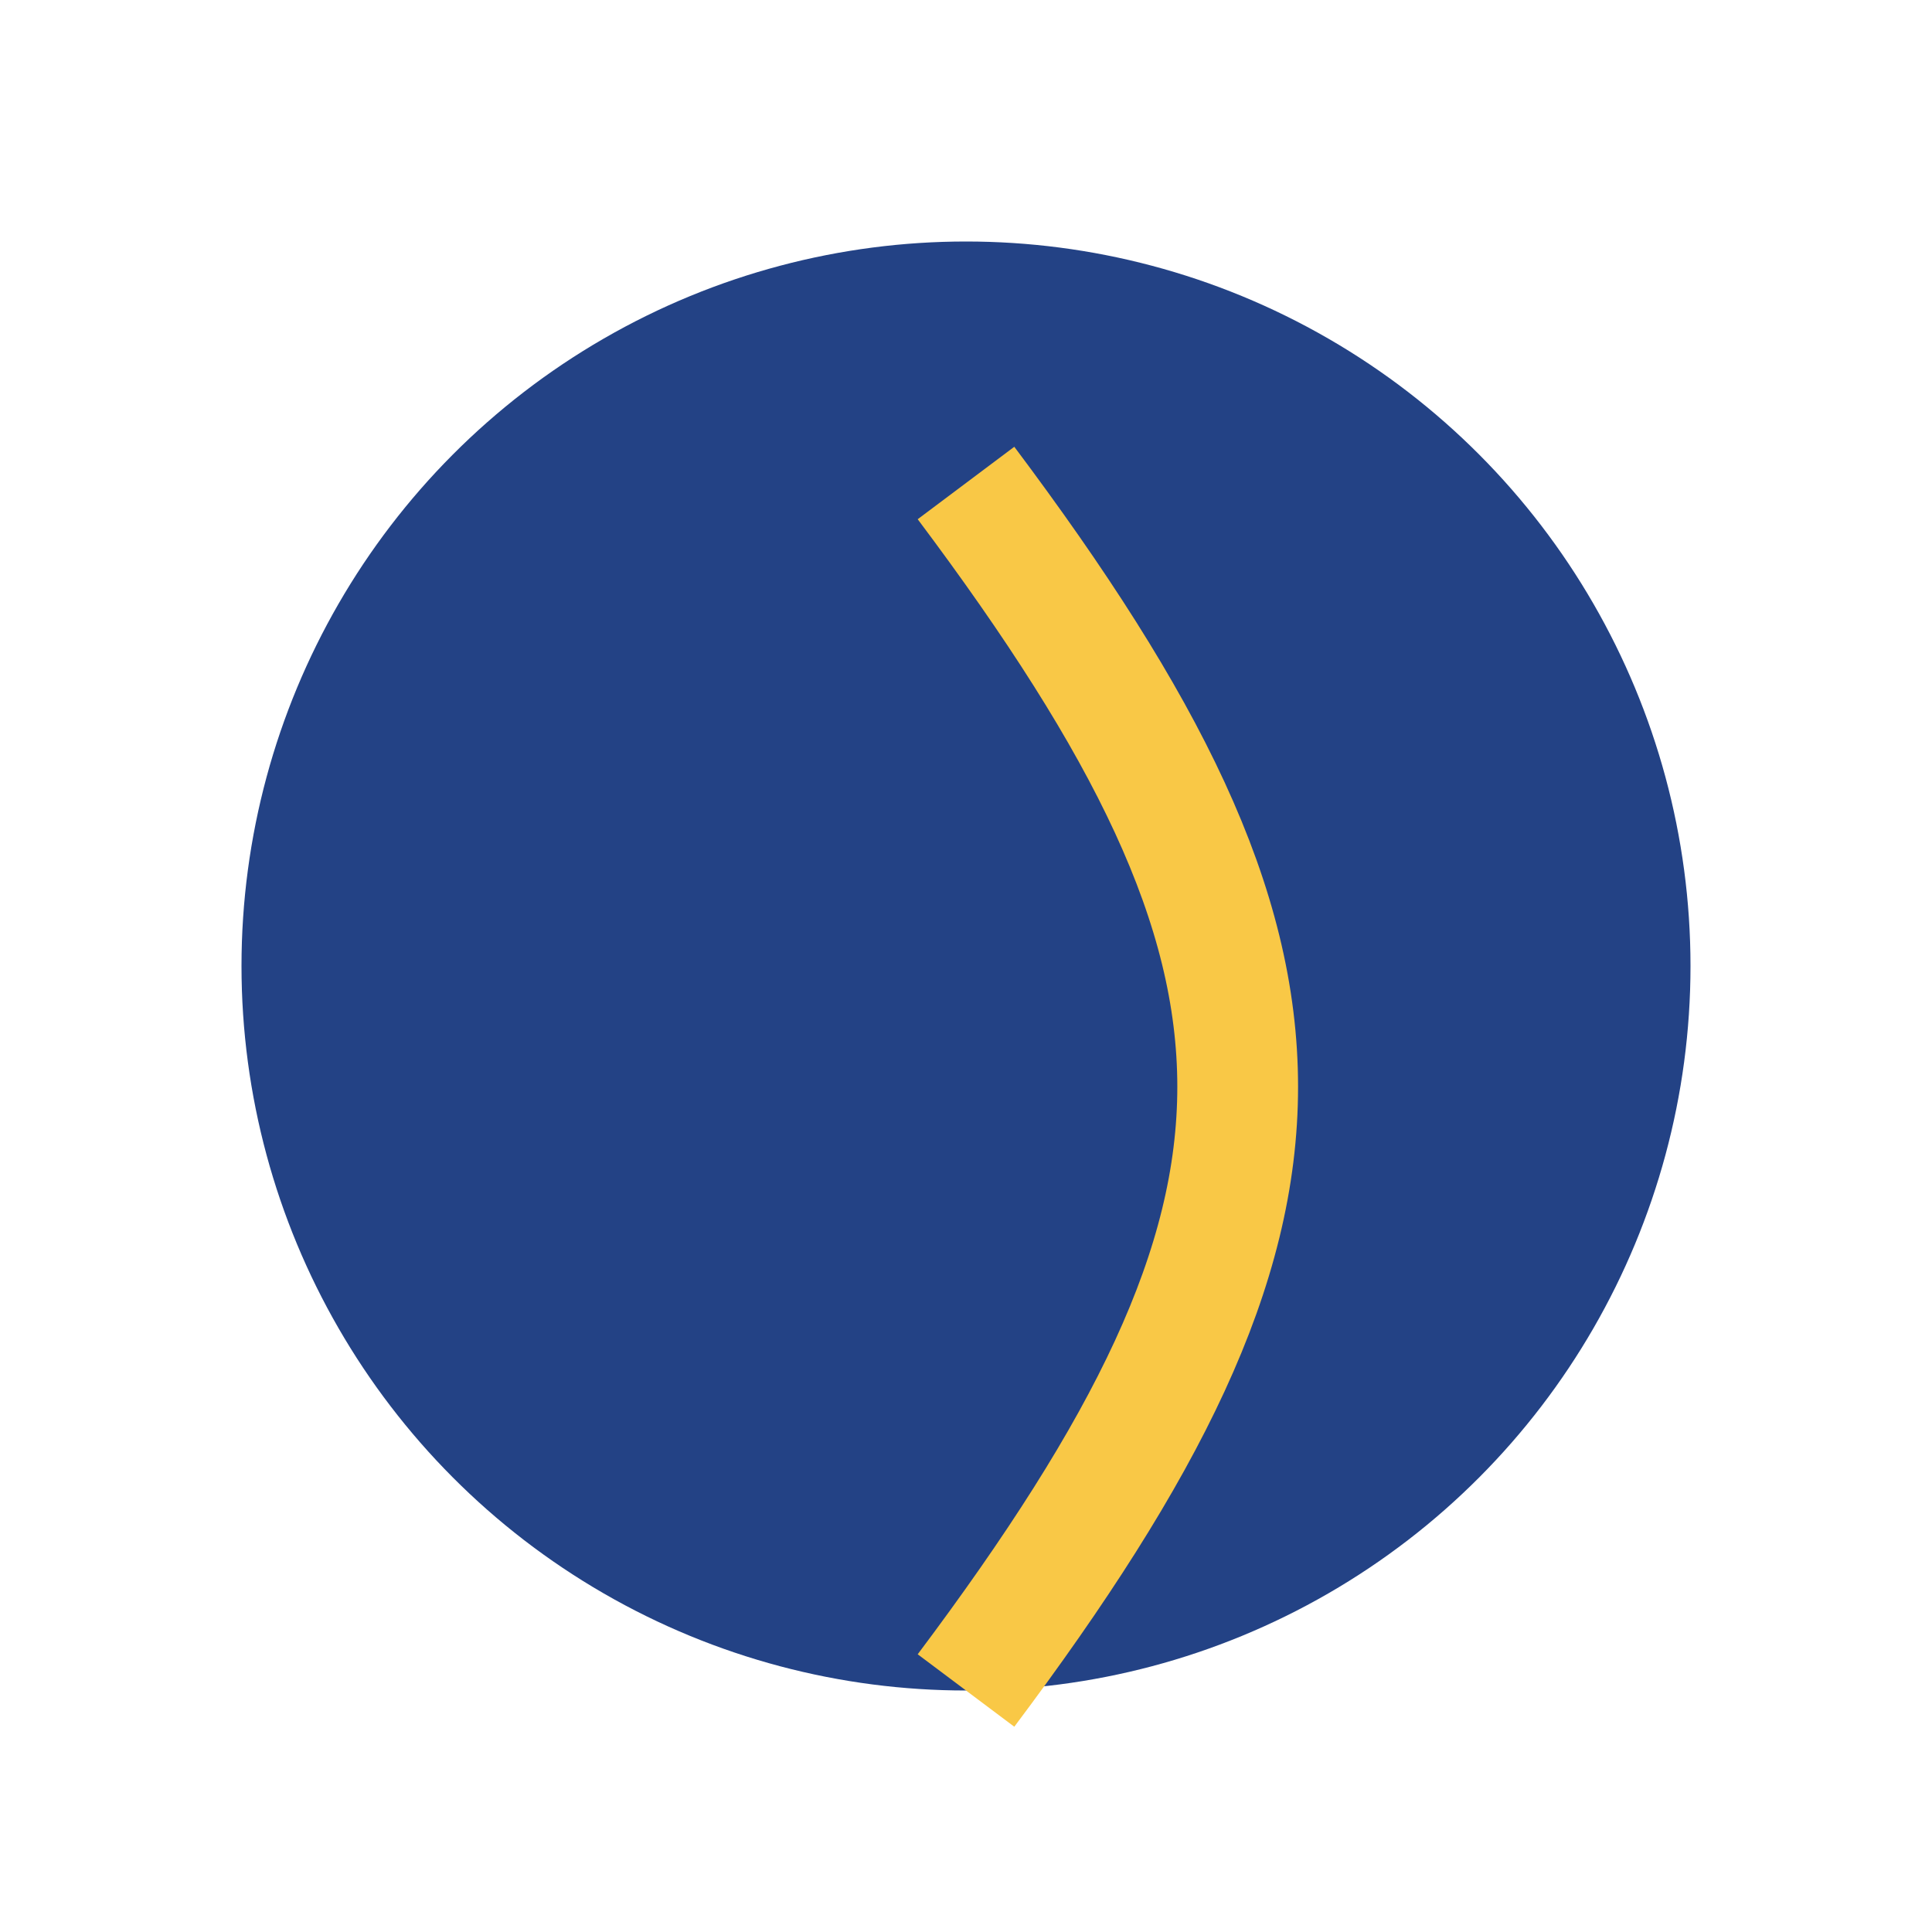
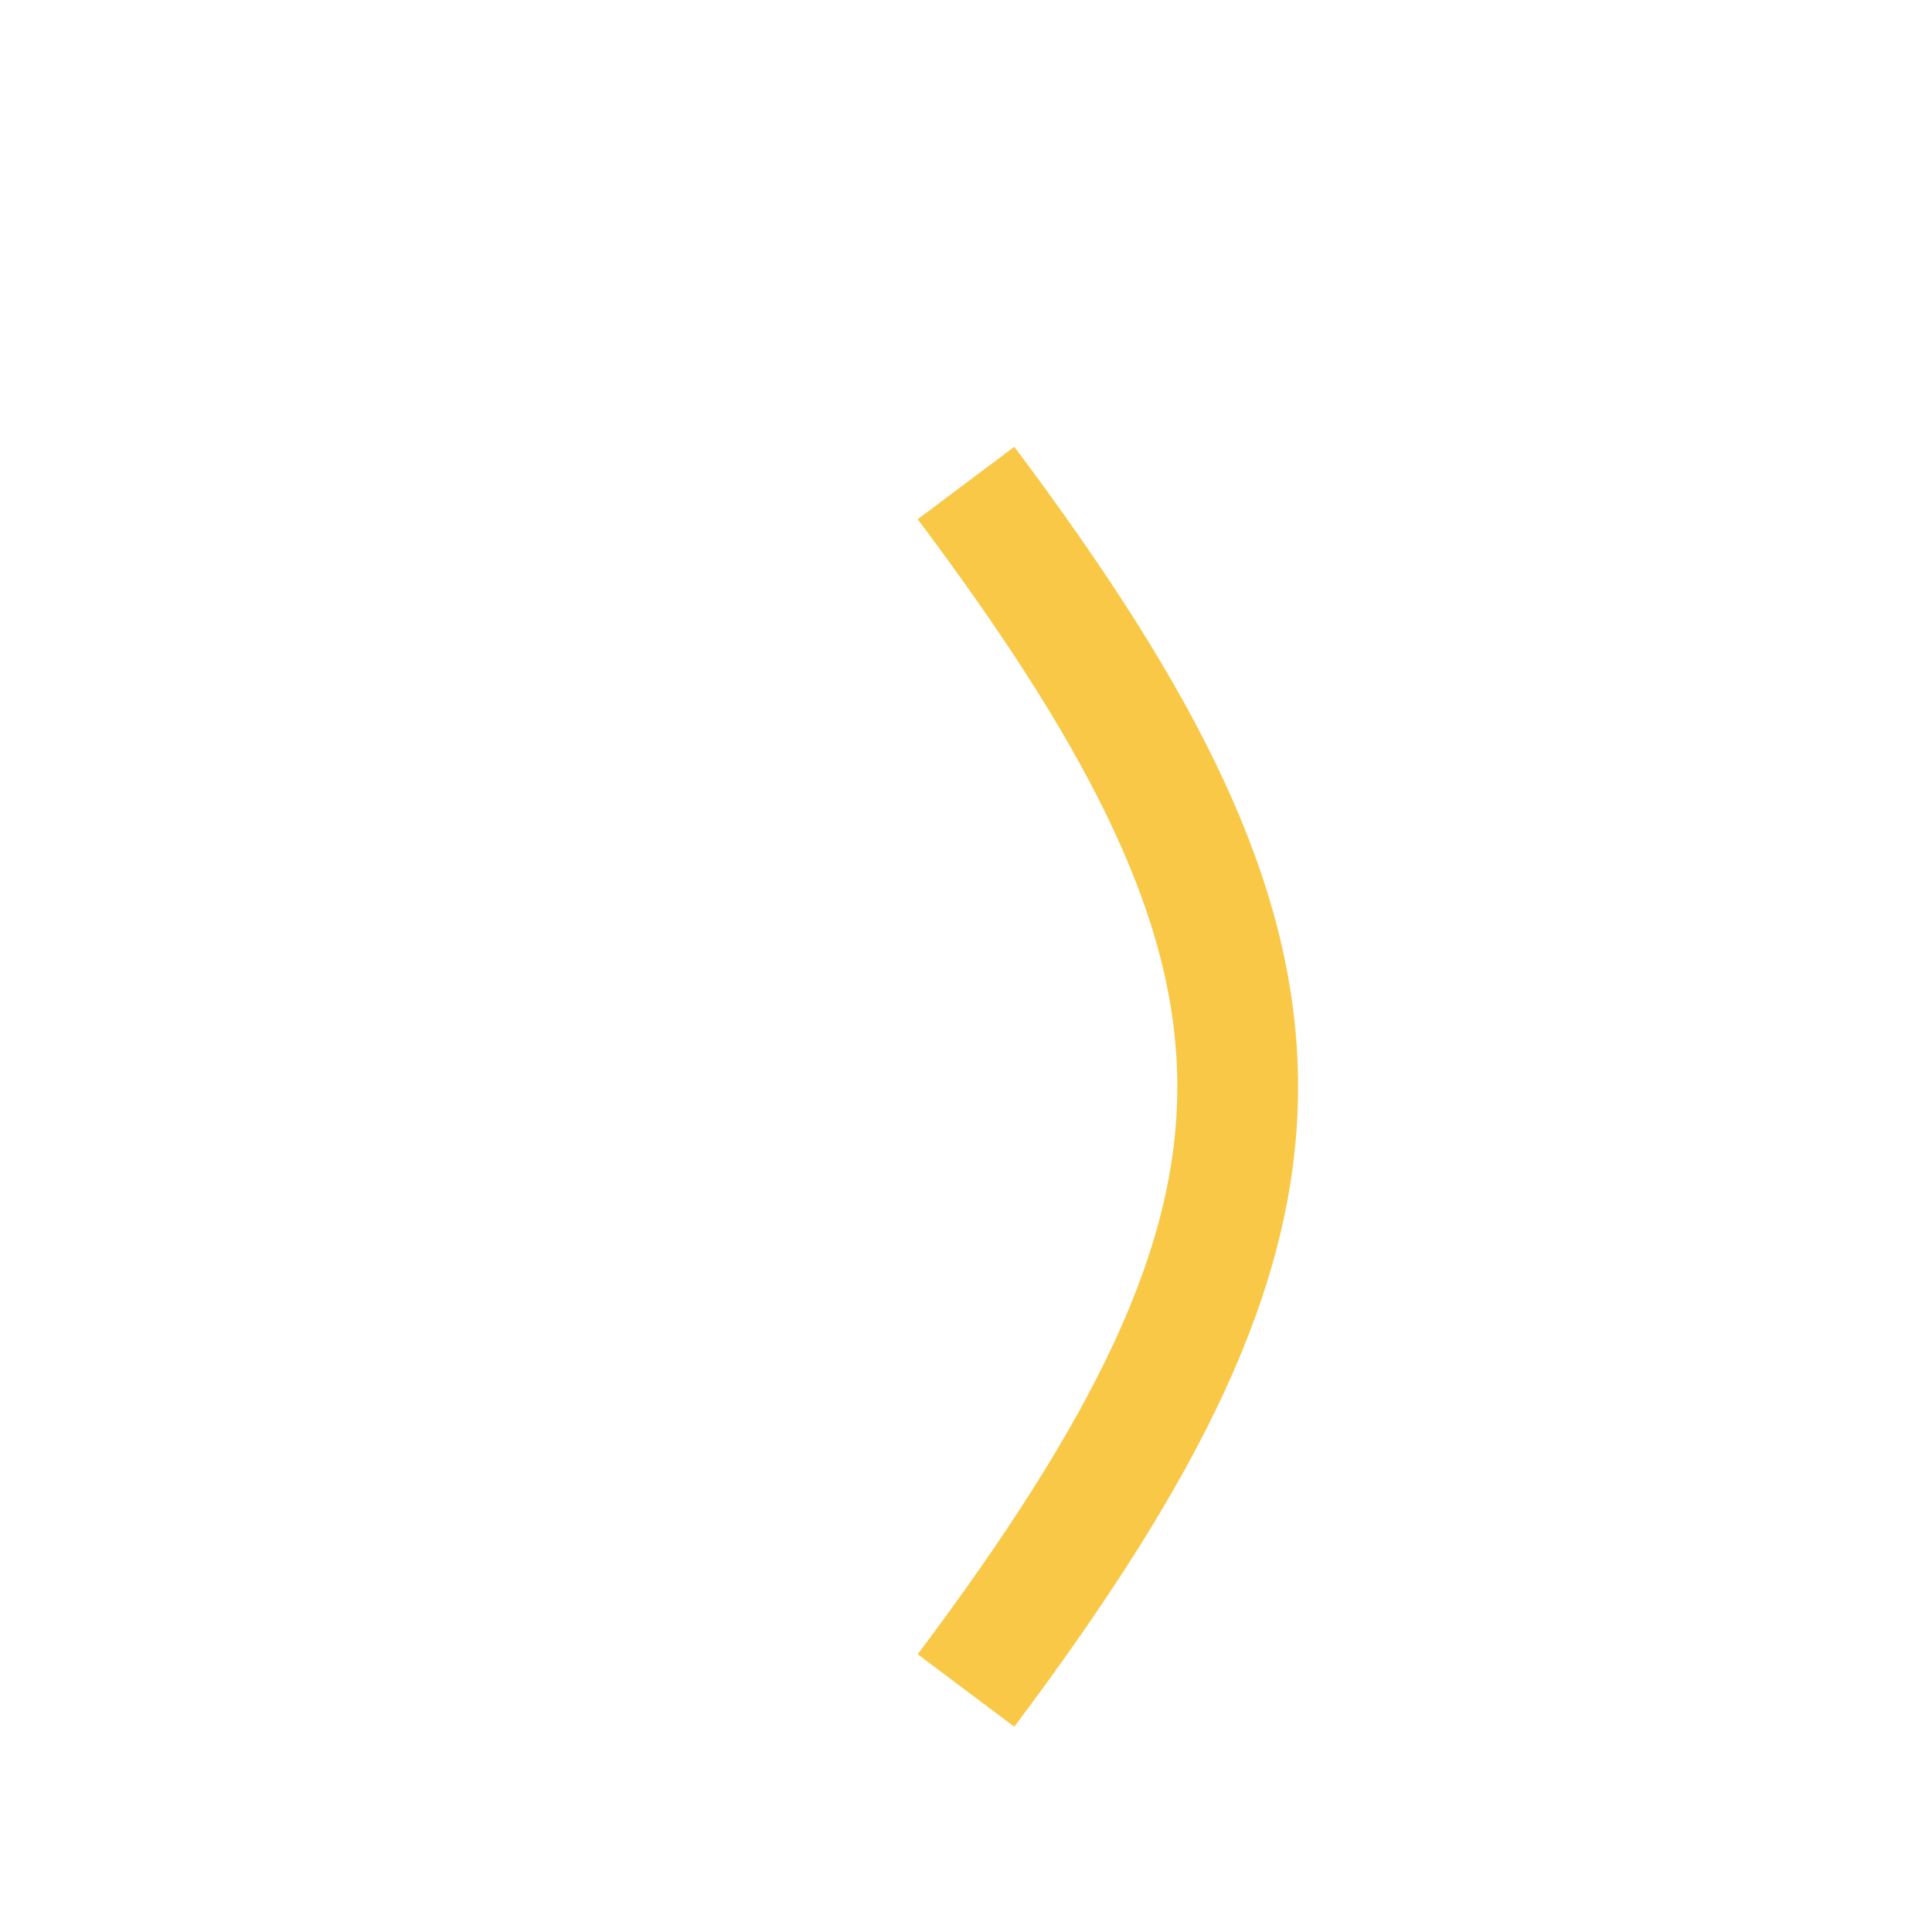
<svg xmlns="http://www.w3.org/2000/svg" width="32" height="32" viewBox="0 0 32 32">
-   <circle cx="16" cy="16" r="12" fill="#234285" />
  <path d="M16 28c6-8 6-12 0-20" stroke="#F9C846" stroke-width="2" fill="none" />
</svg>